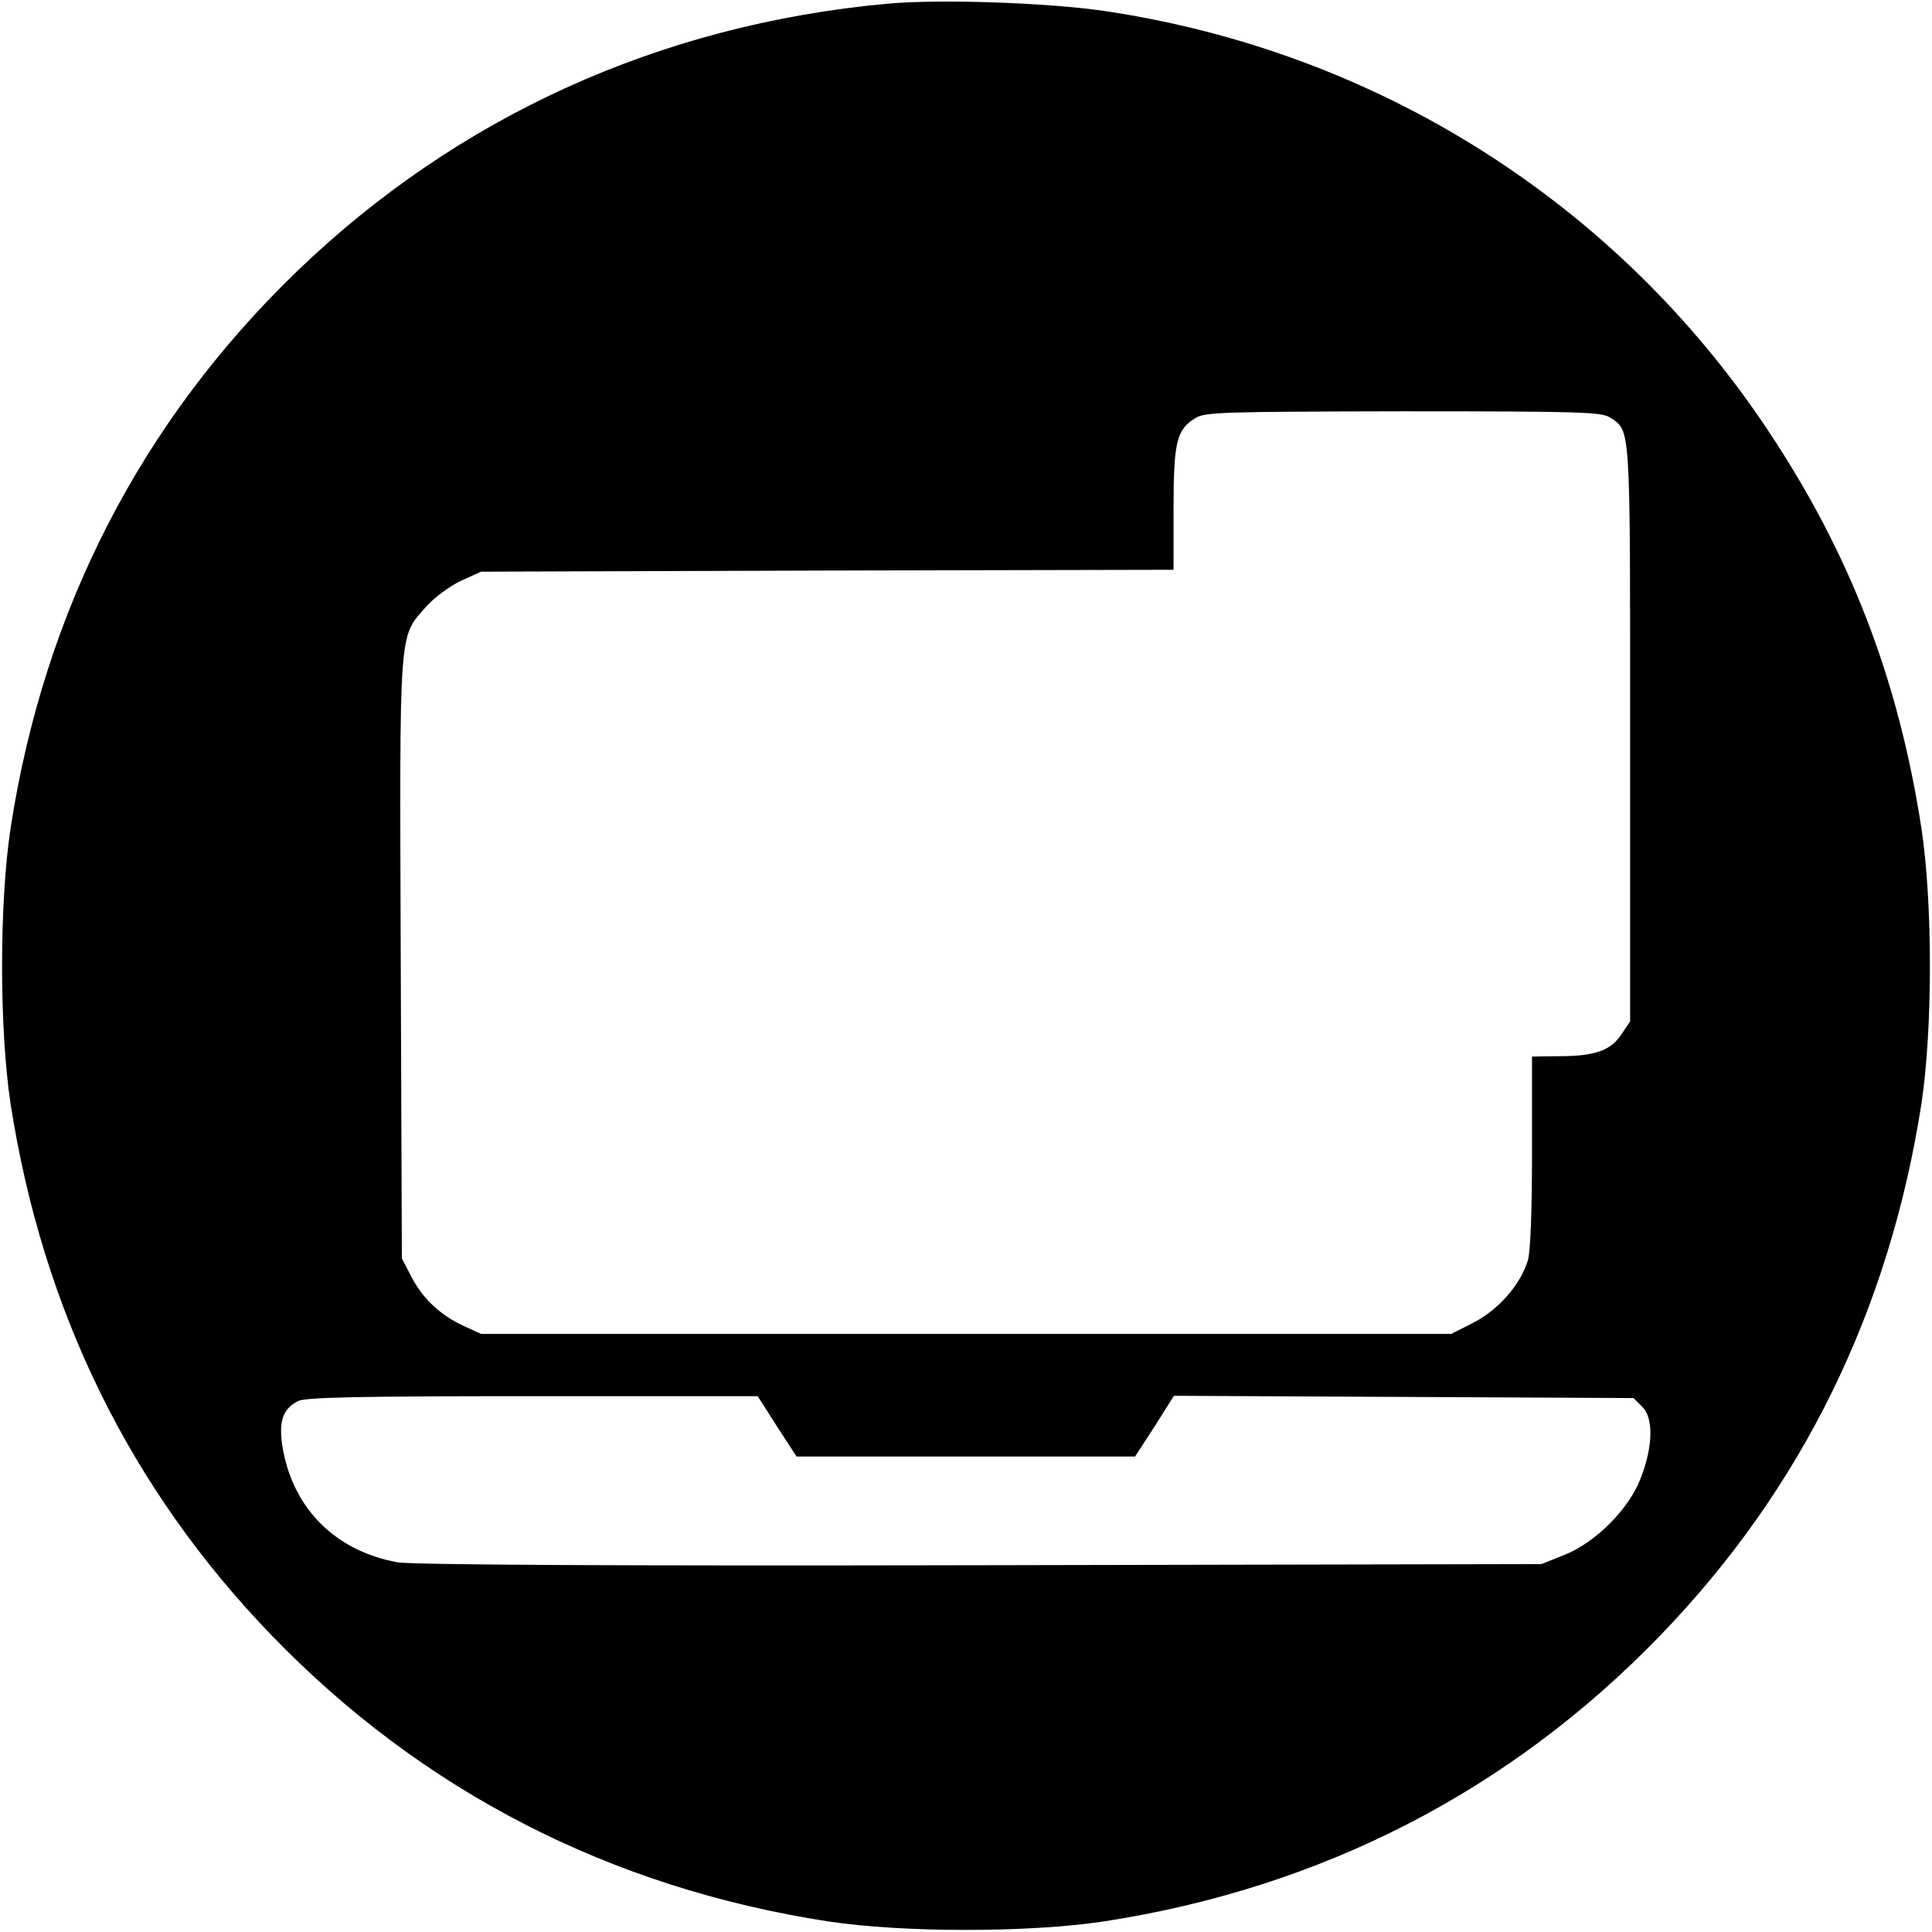
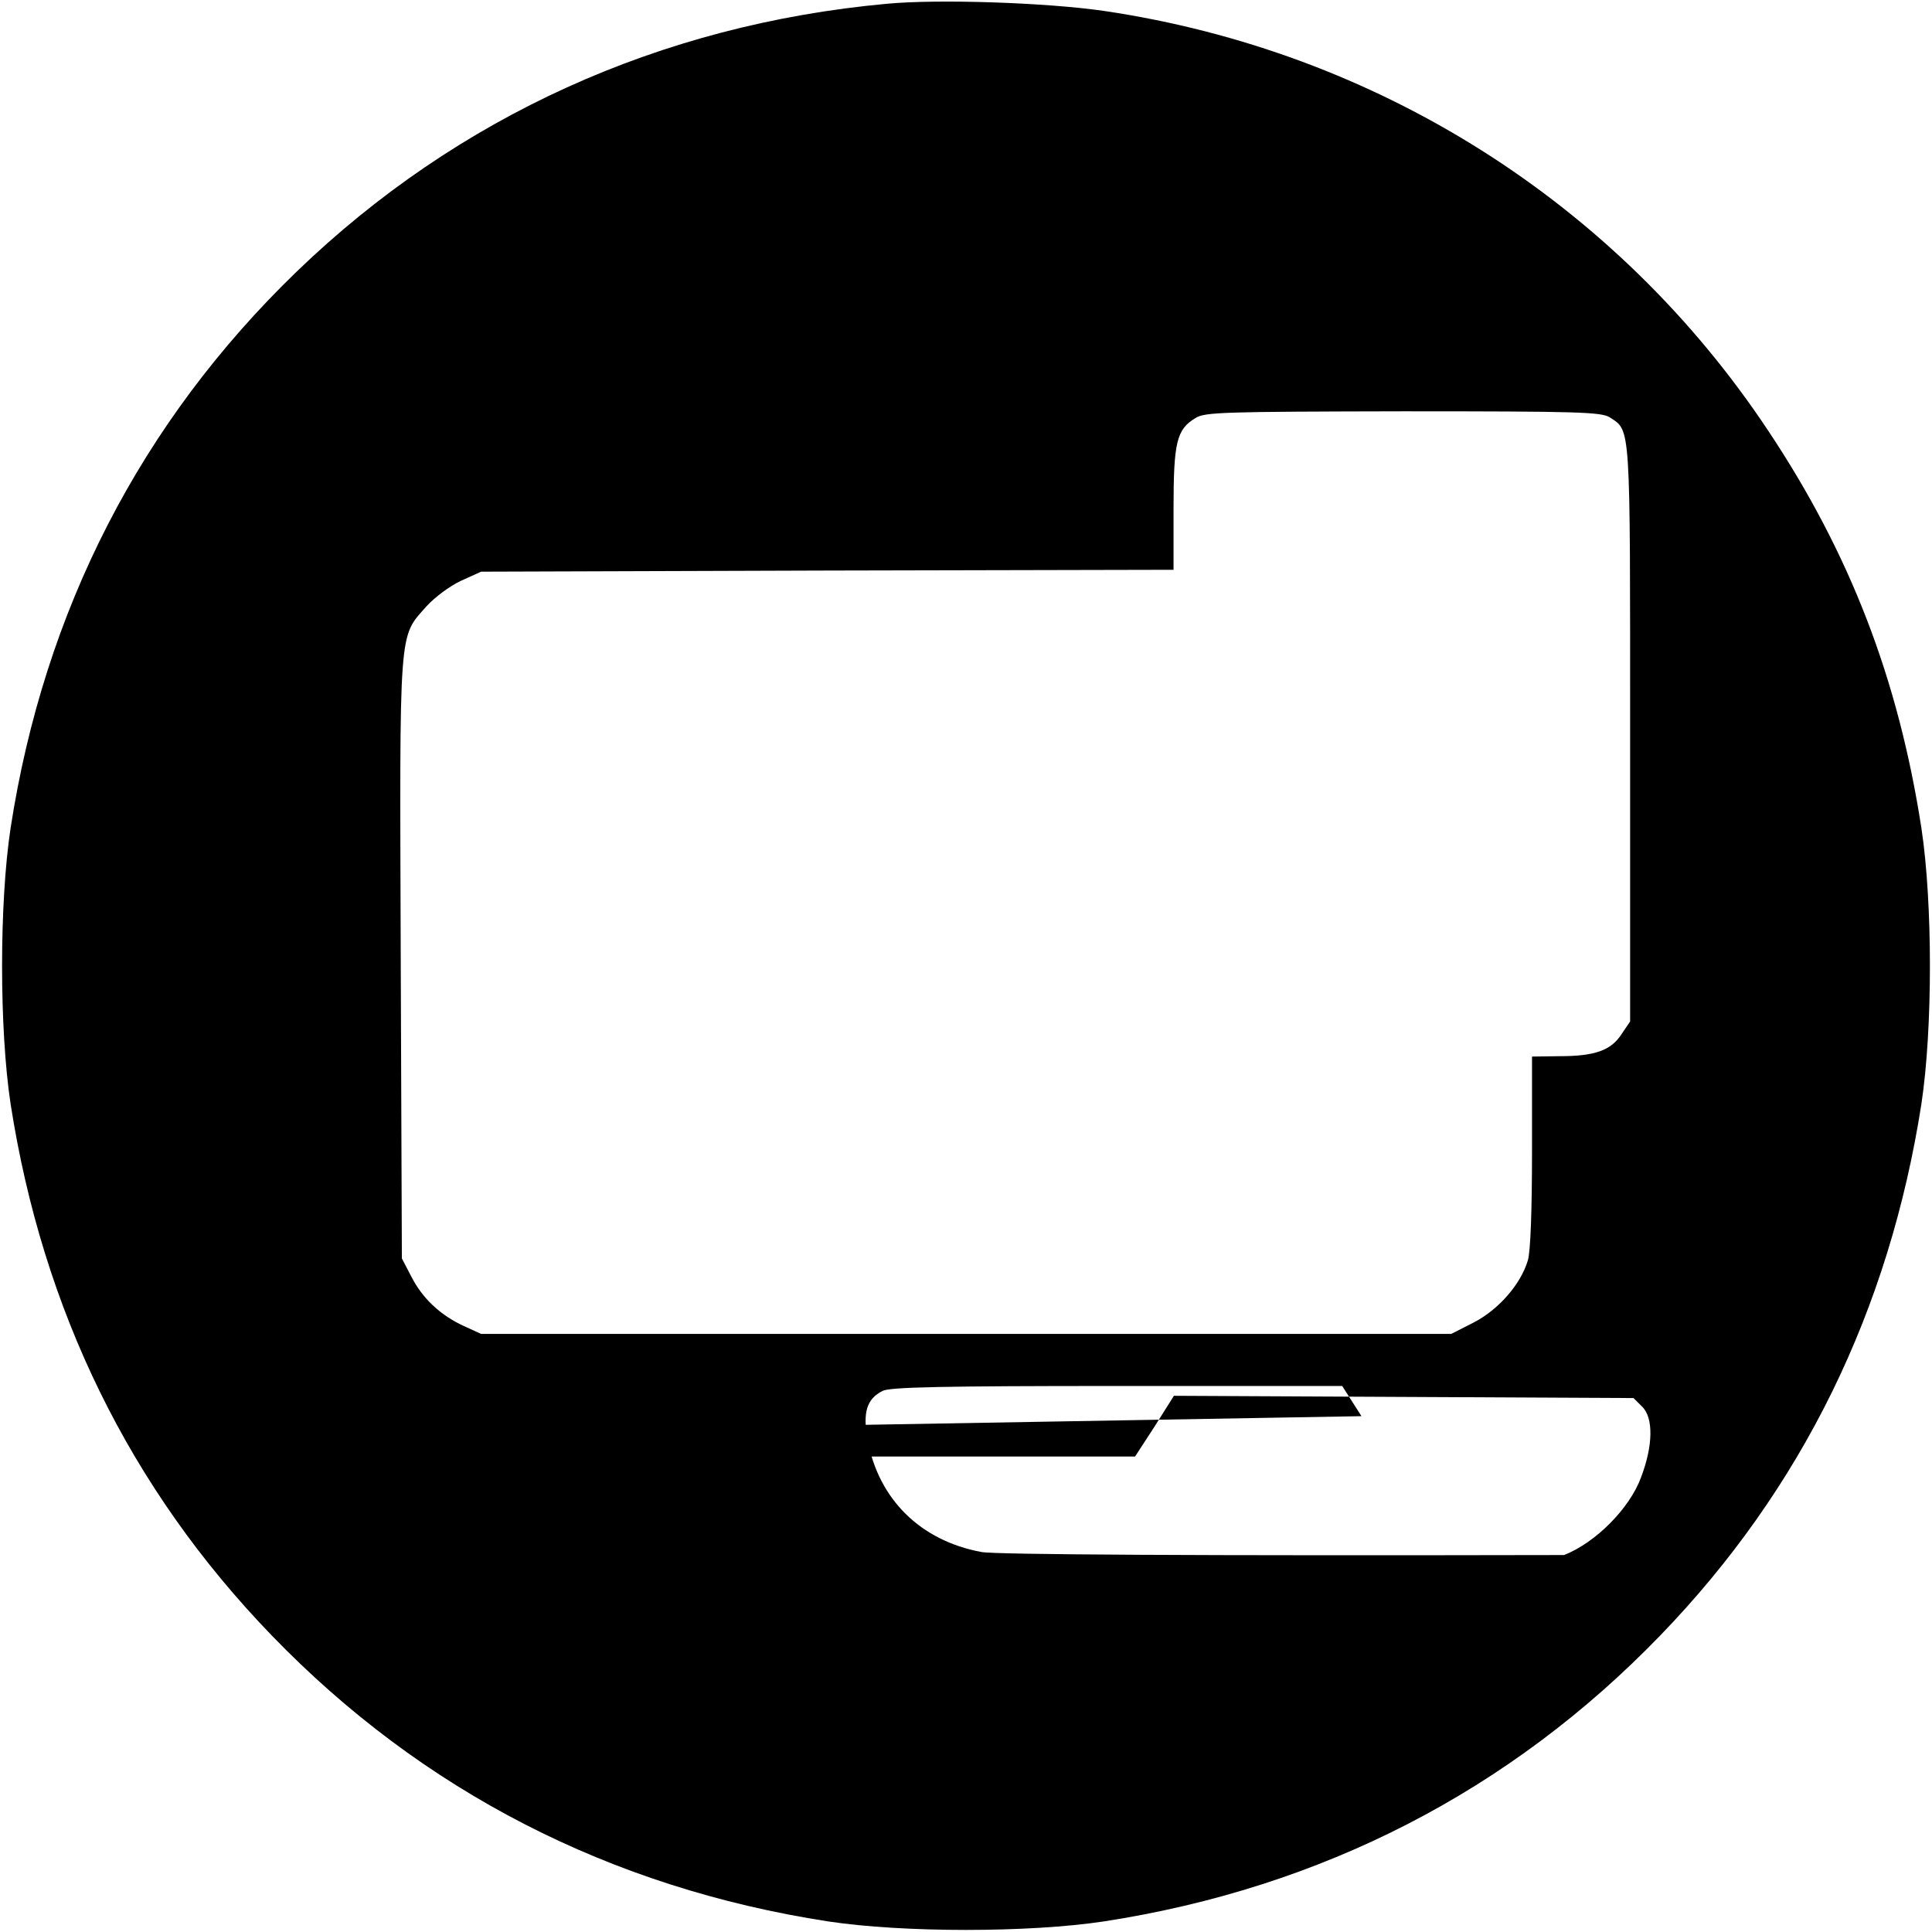
<svg xmlns="http://www.w3.org/2000/svg" version="1.0" width="512pt" height="512pt" viewBox="0 0 512 512" preserveAspectRatio="xMidYMid meet">
  <g transform="translate(0,512) scale(0.1,-0.1)" fill="#000000" stroke="none">
-     <path d="M2350 5110 c-600 -55 -1138 -299 -1564 -710 -412 -398 -669 -897 -758 -1475 -30 -199 -30 -531 0 -730 85 -547 316 -1020 692 -1409 398 -412 897 -669 1475 -758 199 -30 531 -30 730 0 578 89 1077 346 1475 758 376 389 607 862 692 1409 30 199 30 531 0 730 -61 395 -189 728 -407 1055 -401 603 -1036 1004 -1759 1111 -151 22 -438 32 -576 19z m1916 -1096 c56 -37 54 -9 54 -837 l0 -764 -23 -34 c-28 -43 -71 -58 -164 -58 l-73 -1 0 -251 c0 -158 -4 -266 -11 -289 -19 -64 -78 -131 -144 -165 l-59 -30 -1285 0 -1286 0 -46 21 c-63 29 -110 74 -139 131 l-25 48 -3 794 c-3 889 -6 850 68 934 23 25 62 54 92 68 l53 24 918 3 917 2 0 161 c0 177 8 211 58 241 24 16 75 17 550 18 469 0 525 -2 548 -16z m-2207 -2674 l52 -80 448 0 449 0 52 80 51 81 609 -3 609 -3 23 -23 c30 -29 29 -103 -3 -187 -30 -82 -120 -173 -204 -206 l-60 -24 -1489 -3 c-976 -2 -1508 1 -1544 8 -162 30 -273 140 -302 298 -13 72 -2 108 40 129 19 10 161 13 622 13 l596 0 51 -80z" />
+     <path d="M2350 5110 c-600 -55 -1138 -299 -1564 -710 -412 -398 -669 -897 -758 -1475 -30 -199 -30 -531 0 -730 85 -547 316 -1020 692 -1409 398 -412 897 -669 1475 -758 199 -30 531 -30 730 0 578 89 1077 346 1475 758 376 389 607 862 692 1409 30 199 30 531 0 730 -61 395 -189 728 -407 1055 -401 603 -1036 1004 -1759 1111 -151 22 -438 32 -576 19z m1916 -1096 c56 -37 54 -9 54 -837 l0 -764 -23 -34 c-28 -43 -71 -58 -164 -58 l-73 -1 0 -251 c0 -158 -4 -266 -11 -289 -19 -64 -78 -131 -144 -165 l-59 -30 -1285 0 -1286 0 -46 21 c-63 29 -110 74 -139 131 l-25 48 -3 794 c-3 889 -6 850 68 934 23 25 62 54 92 68 l53 24 918 3 917 2 0 161 c0 177 8 211 58 241 24 16 75 17 550 18 469 0 525 -2 548 -16z m-2207 -2674 l52 -80 448 0 449 0 52 80 51 81 609 -3 609 -3 23 -23 c30 -29 29 -103 -3 -187 -30 -82 -120 -173 -204 -206 c-976 -2 -1508 1 -1544 8 -162 30 -273 140 -302 298 -13 72 -2 108 40 129 19 10 161 13 622 13 l596 0 51 -80z" />
  </g>
</svg>